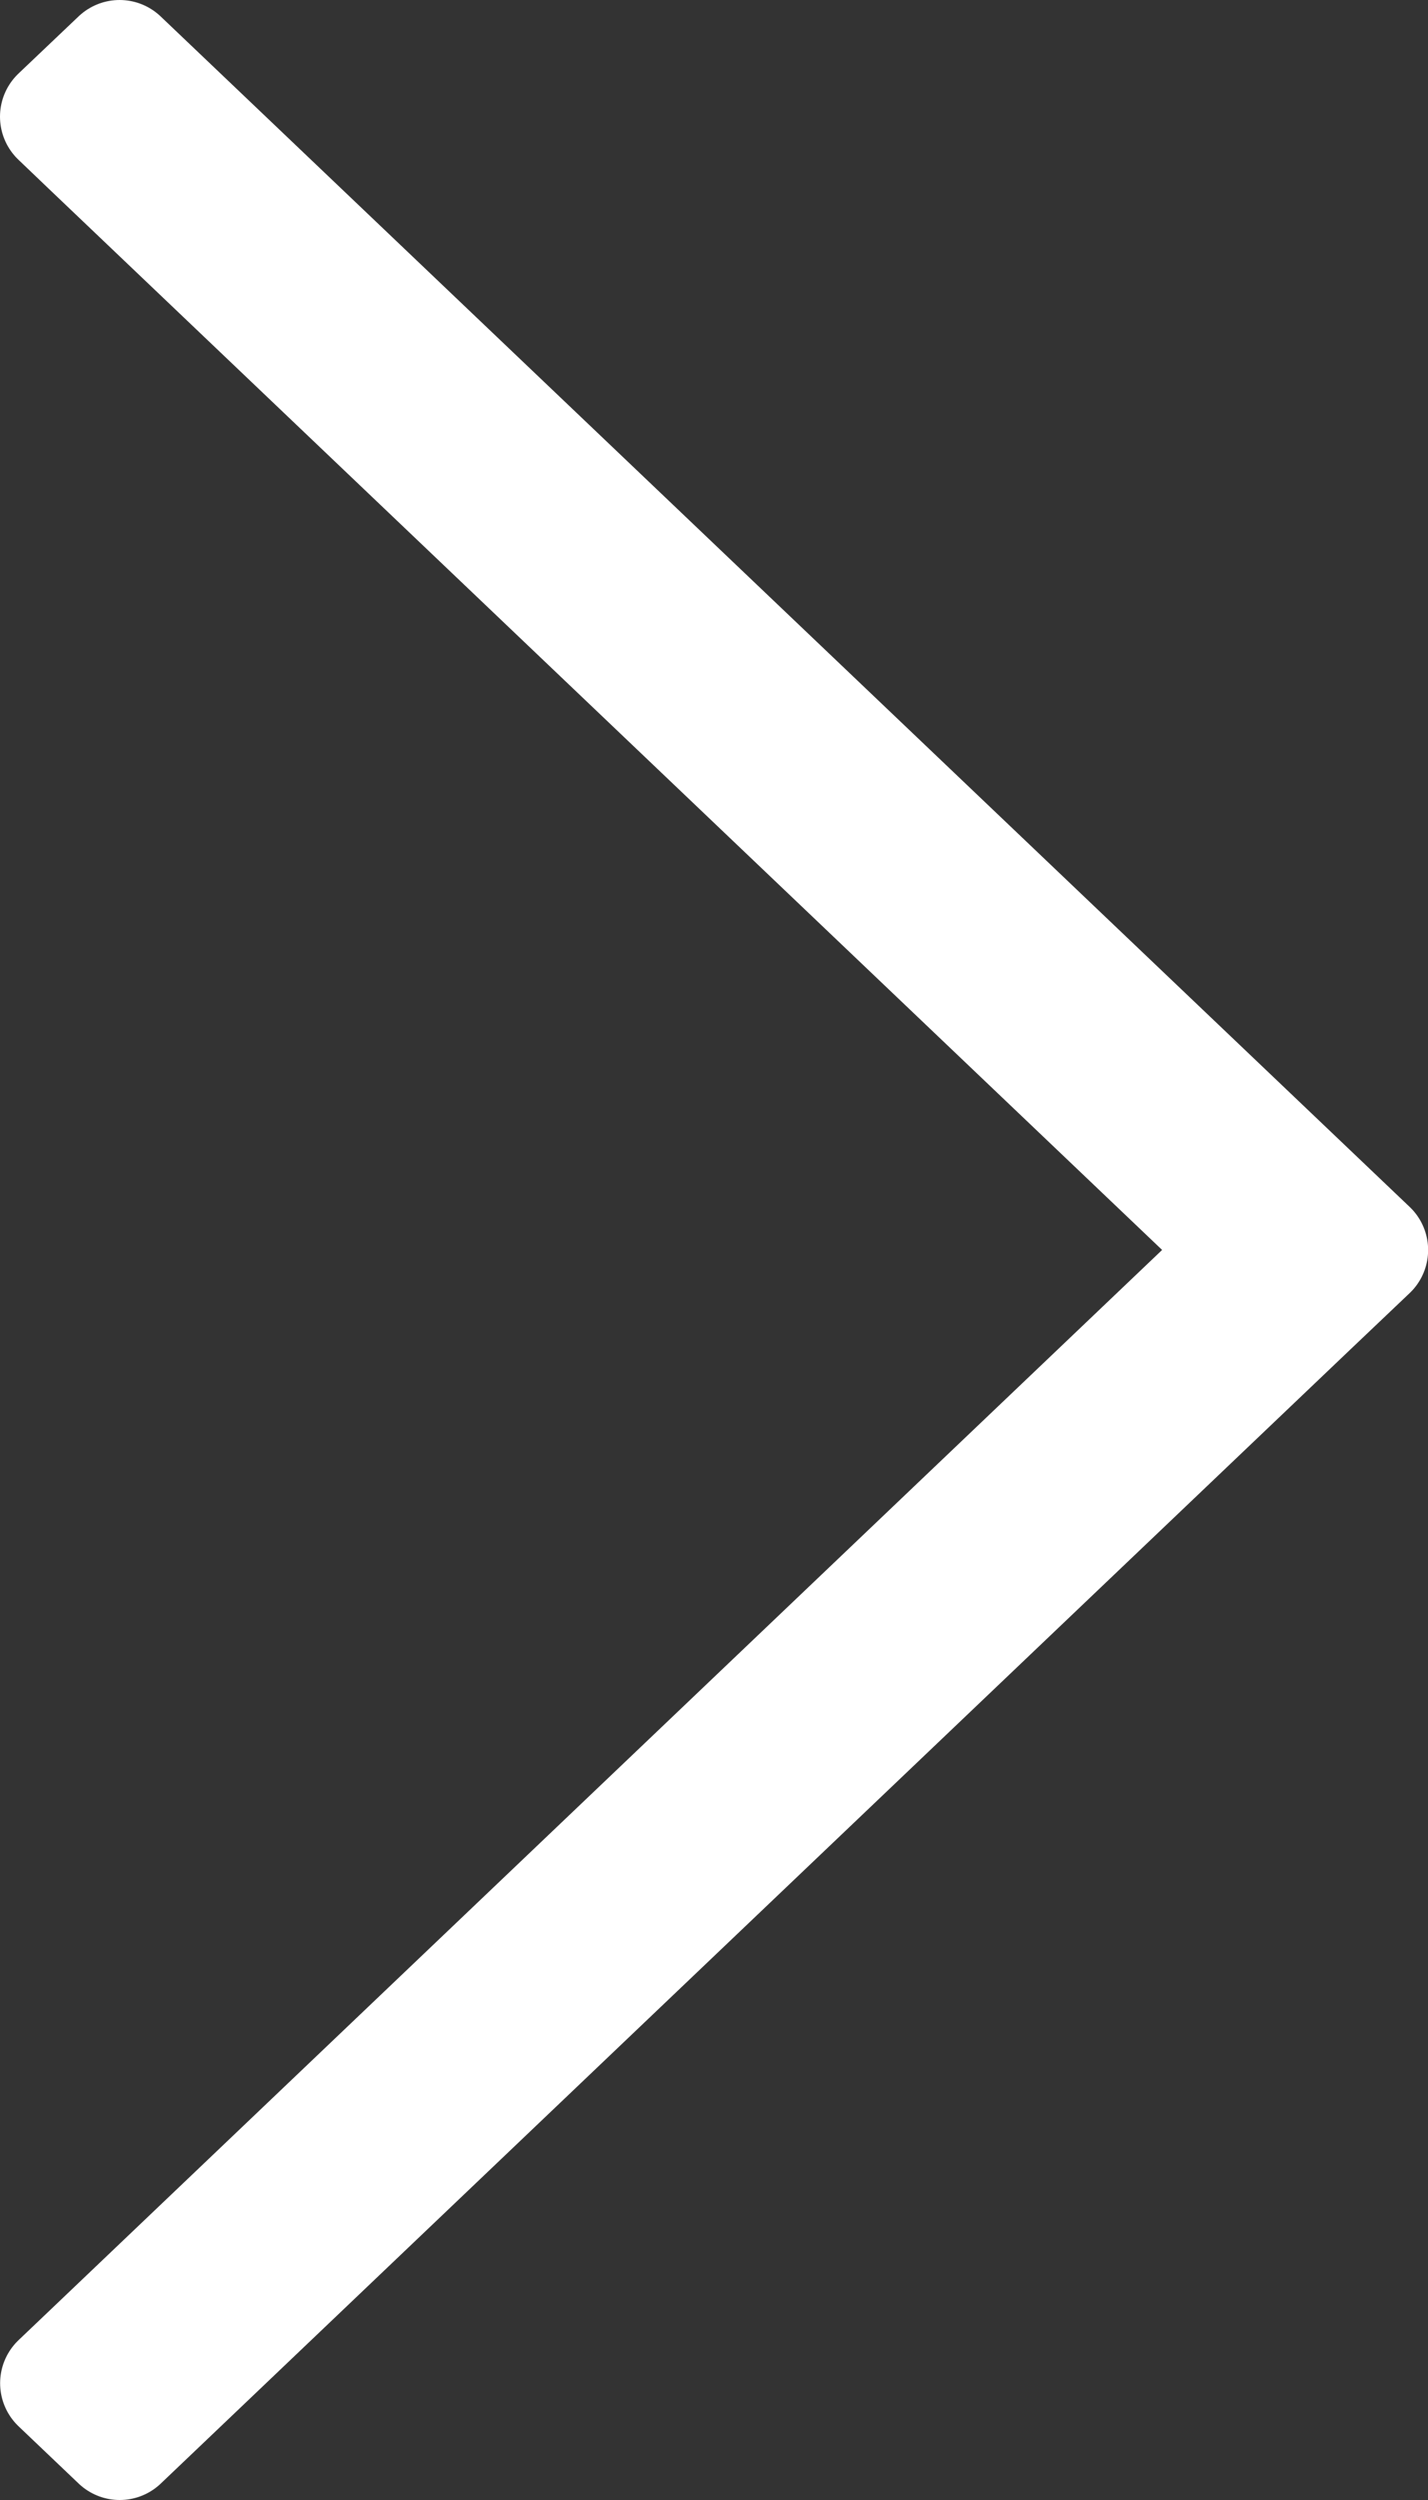
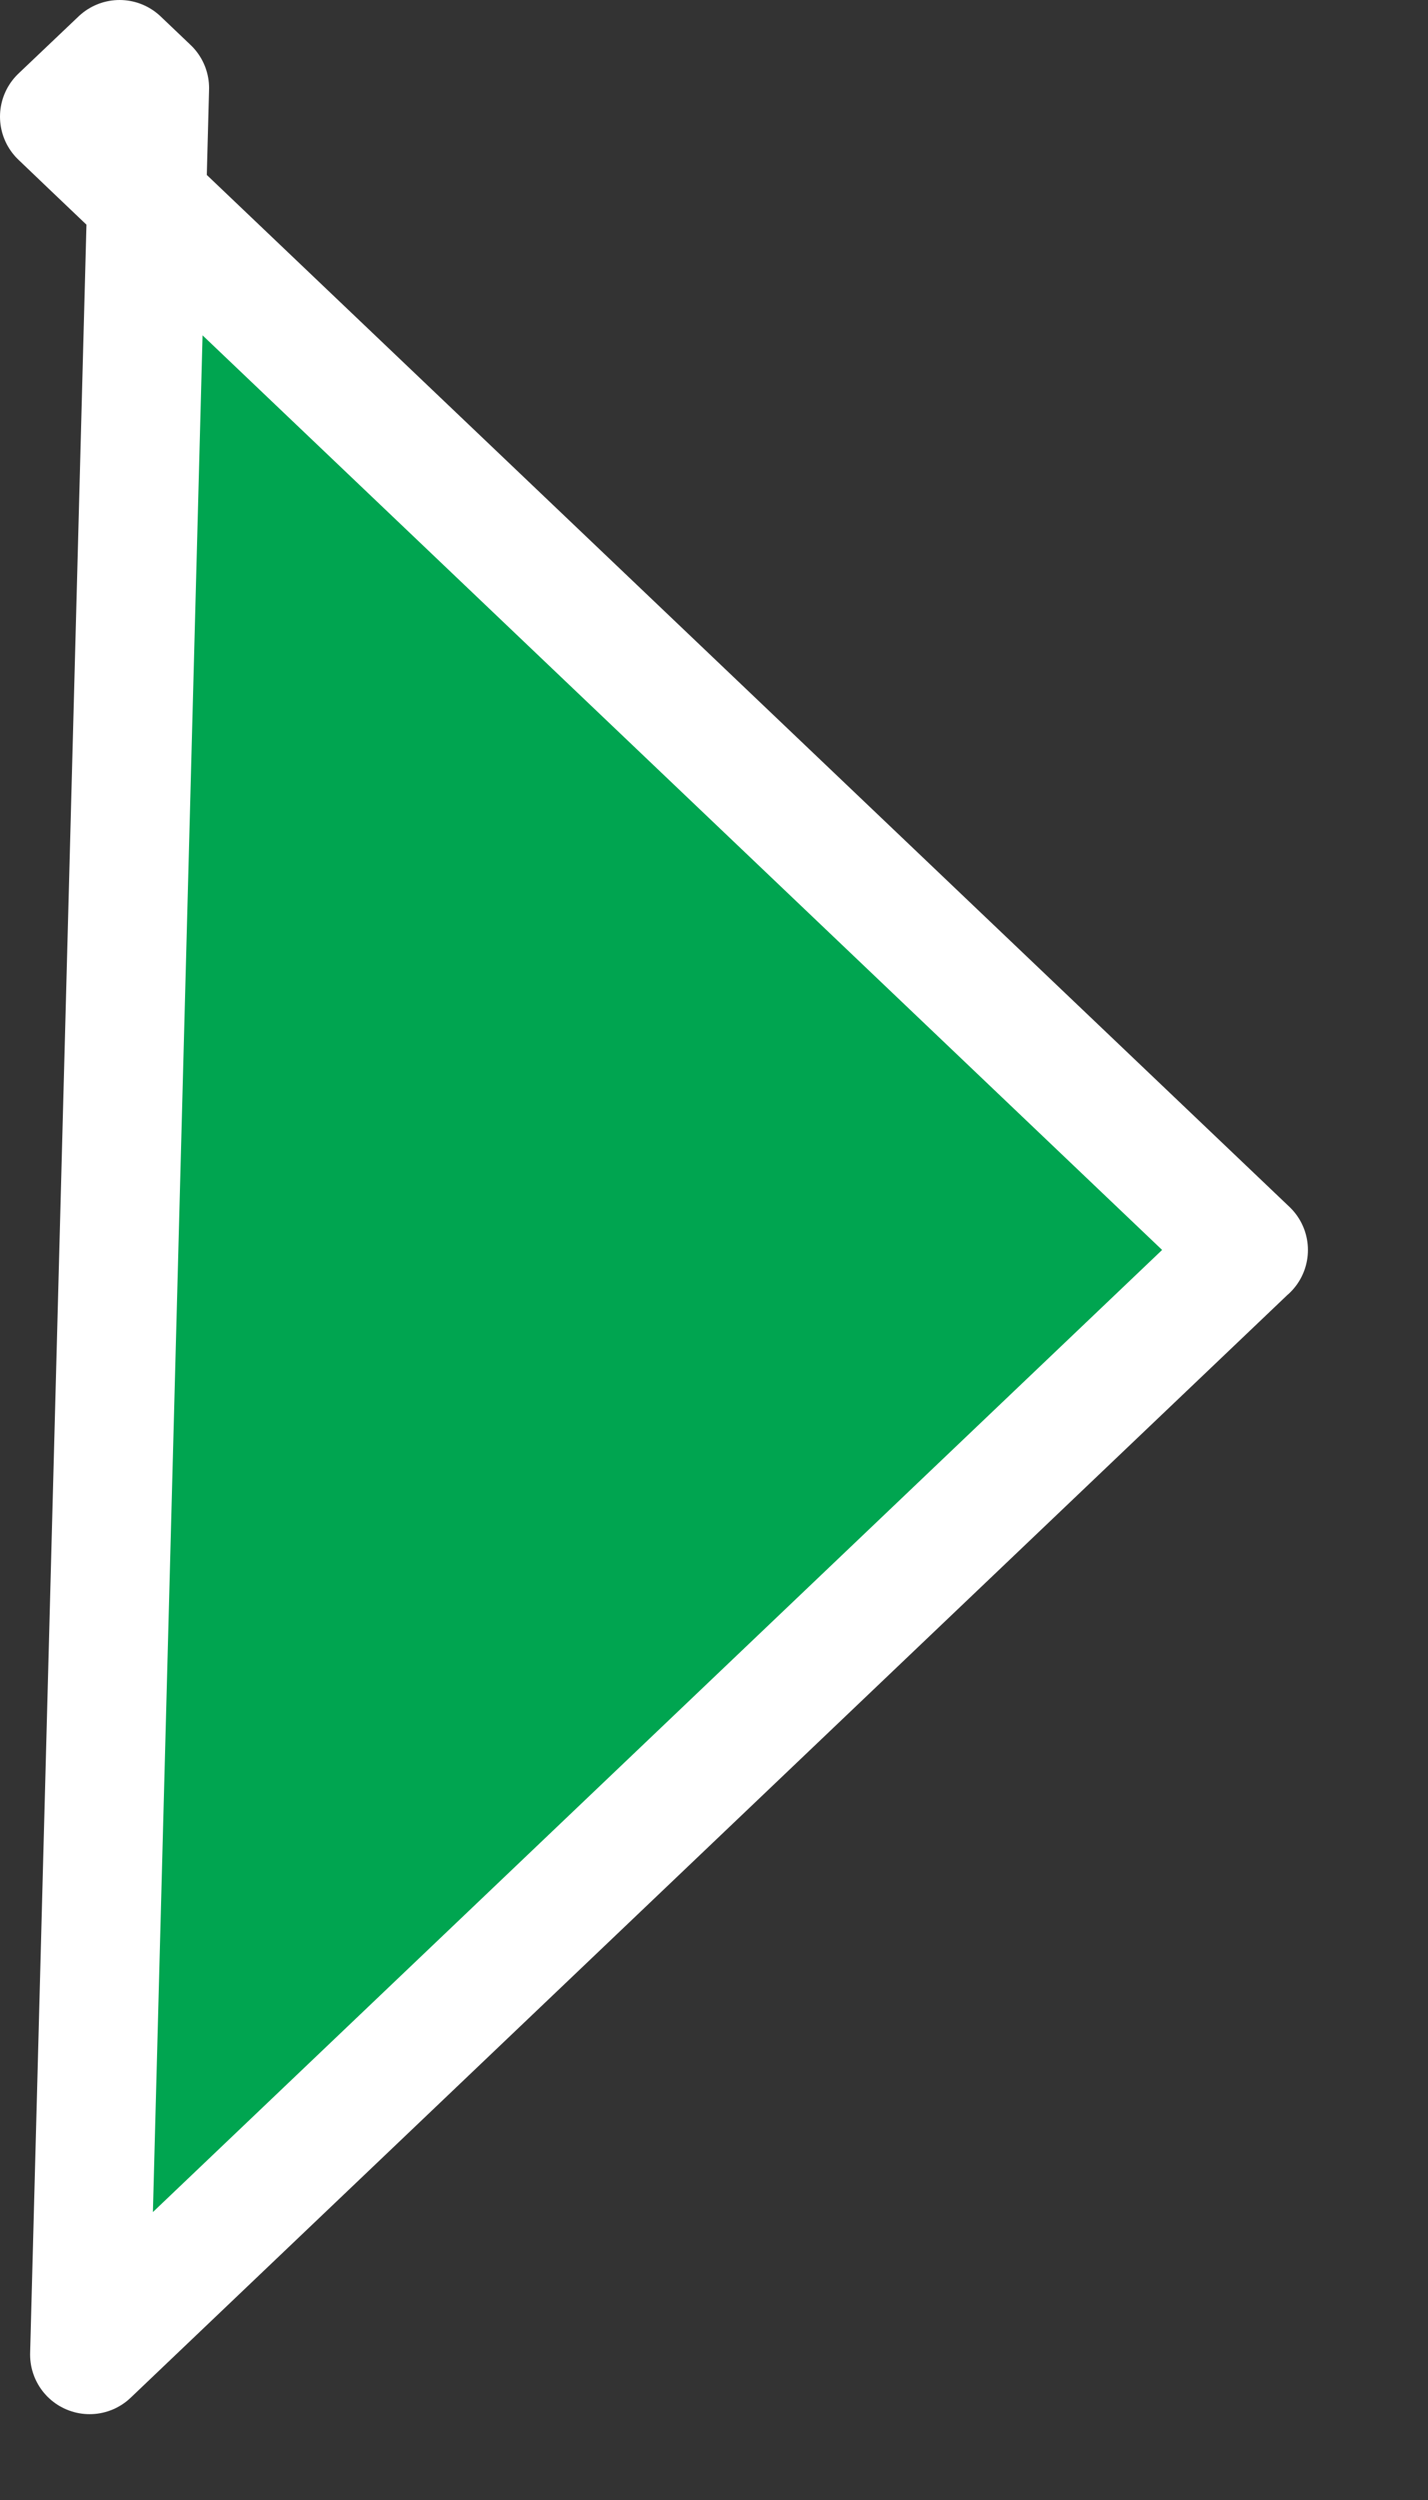
<svg xmlns="http://www.w3.org/2000/svg" width="12" height="21">
  <rect width="100%" height="100%" fill="#333333" stroke="none" />
-   <path d="M10.49 10.5L.753 19.779l-.252.24.505.481.252-.24 9.738-9.28.505-.48-.252-.24L1.257.74 1.005.5.5.98l.252.241 9.739 9.279z" fill="#00A550" stroke="#FFF" fill-rule="evenodd" stroke-linecap="round" stroke-linejoin="round" />
+   <path d="M10.49 10.5L.753 19.779L1.257.74 1.005.5.5.98l.252.241 9.739 9.279z" fill="#00A550" stroke="#FFF" fill-rule="evenodd" stroke-linecap="round" stroke-linejoin="round" />
</svg>